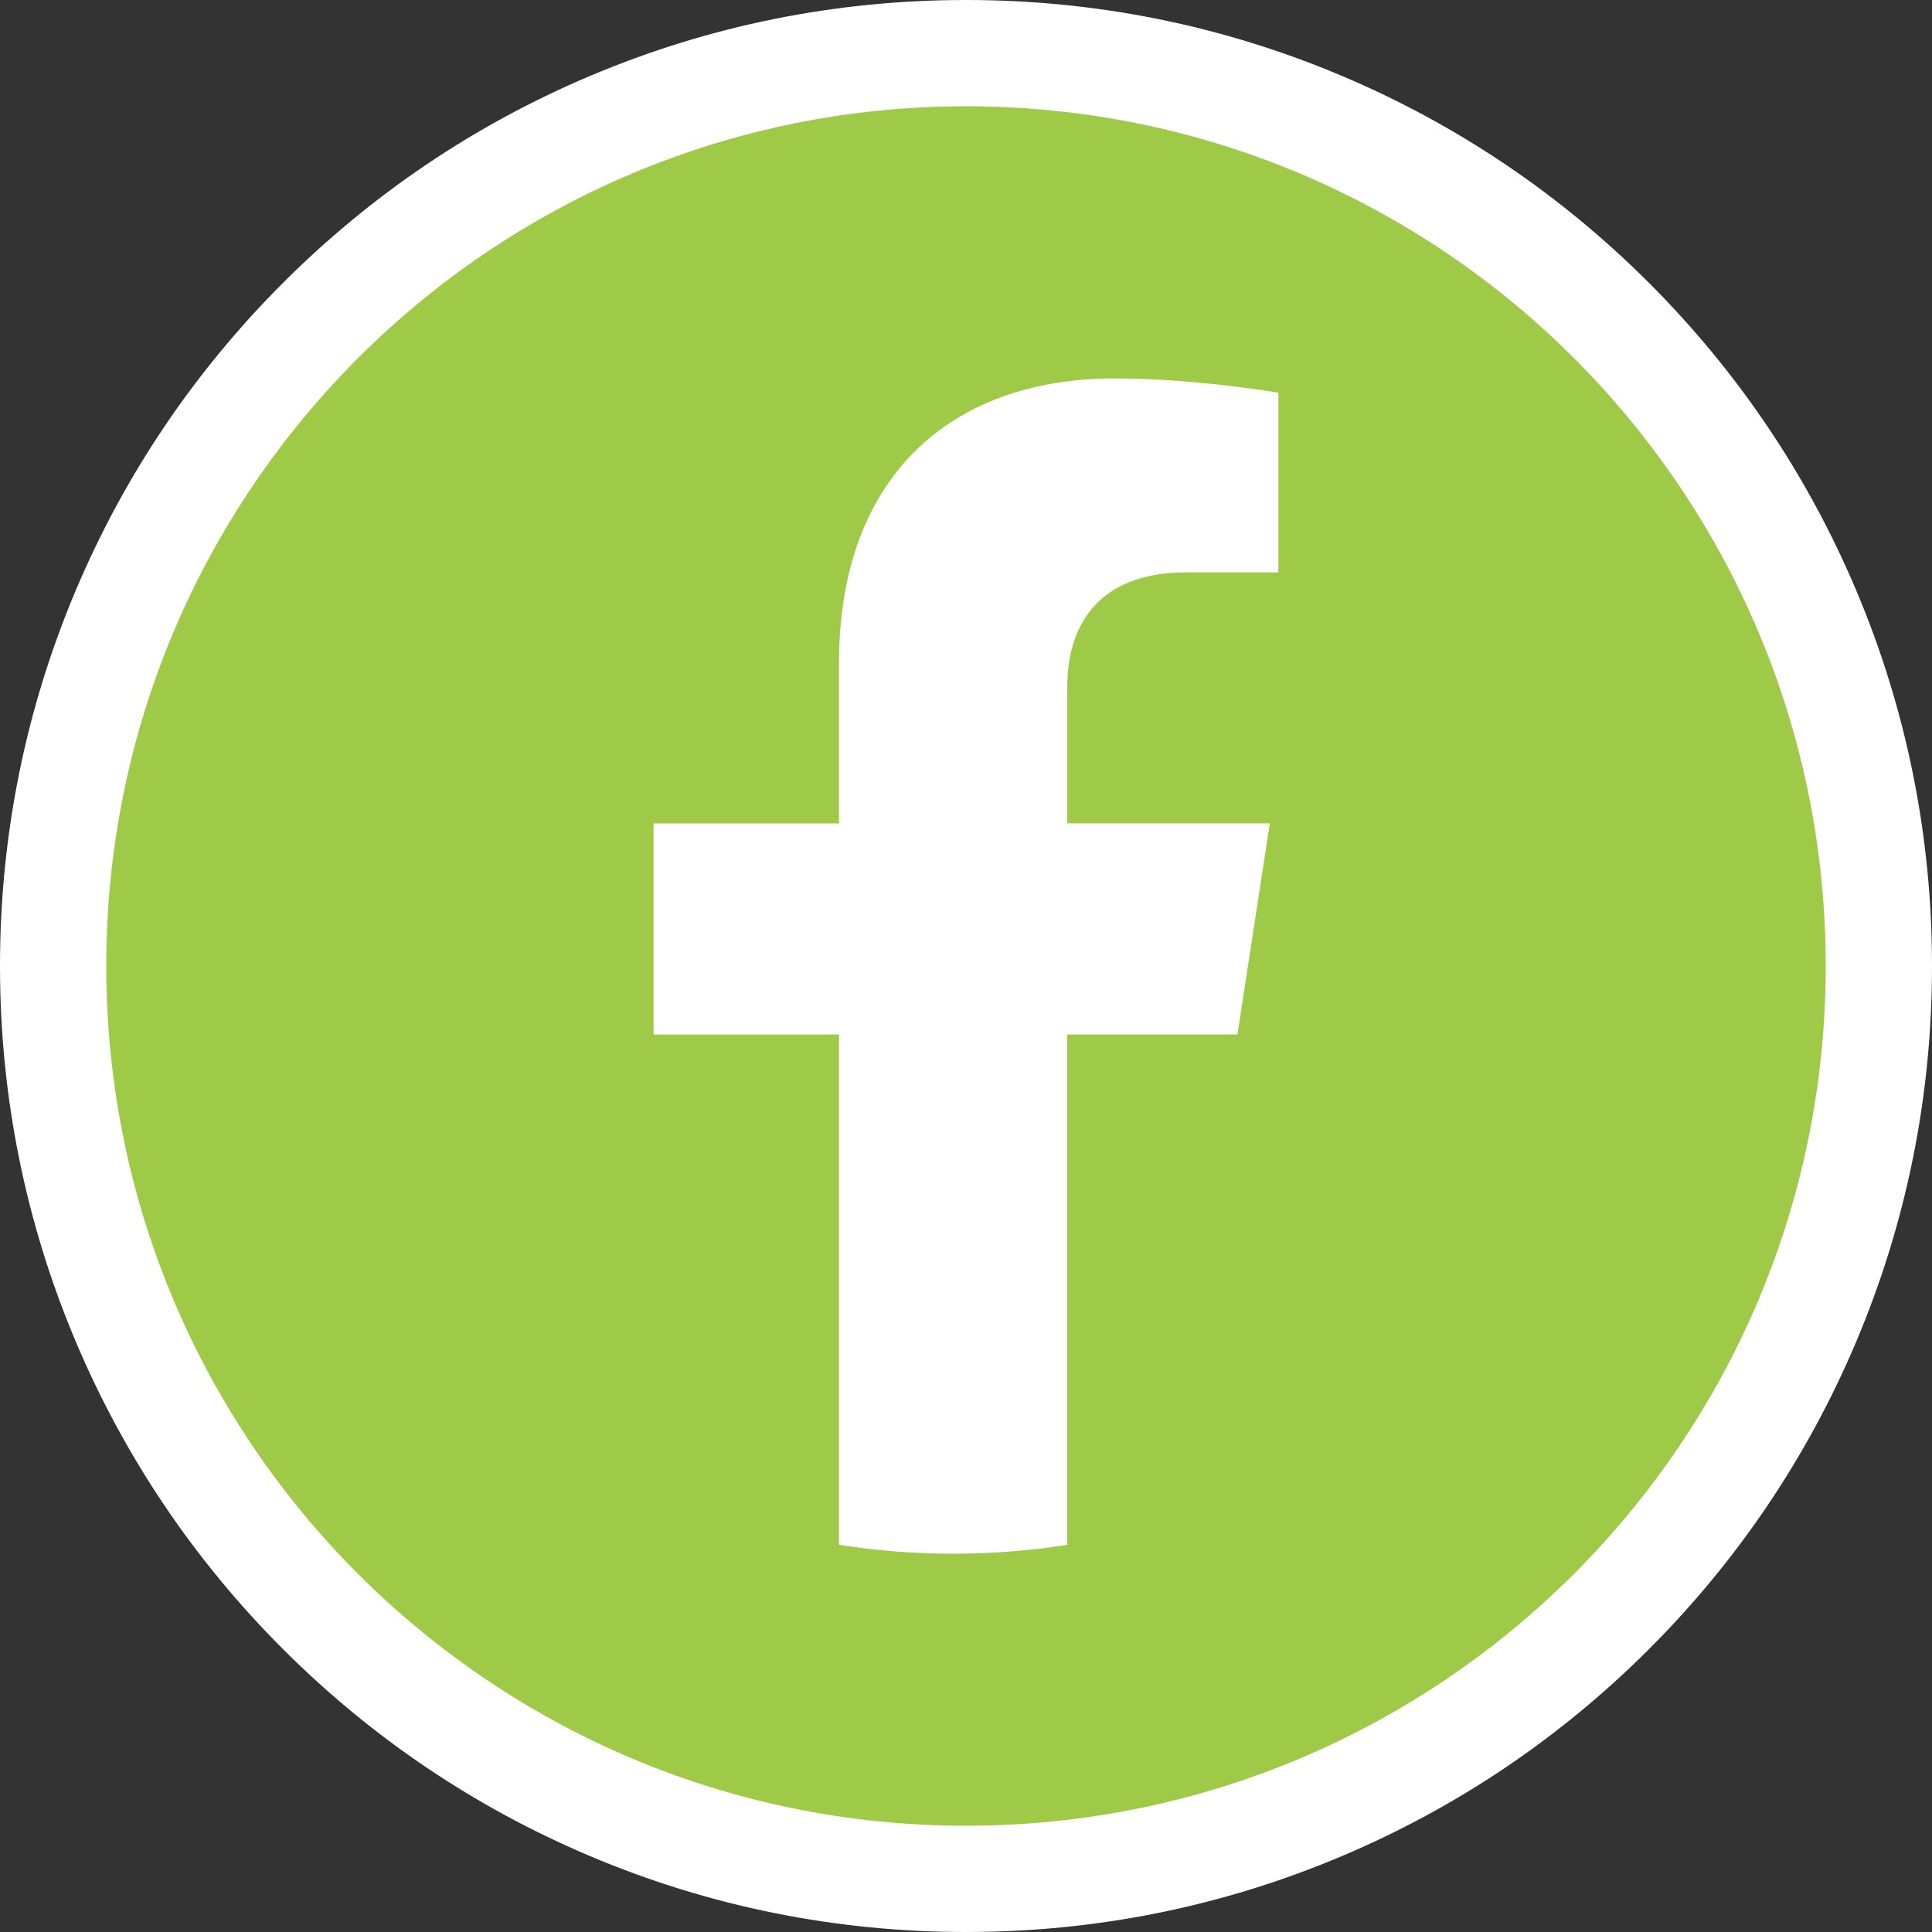
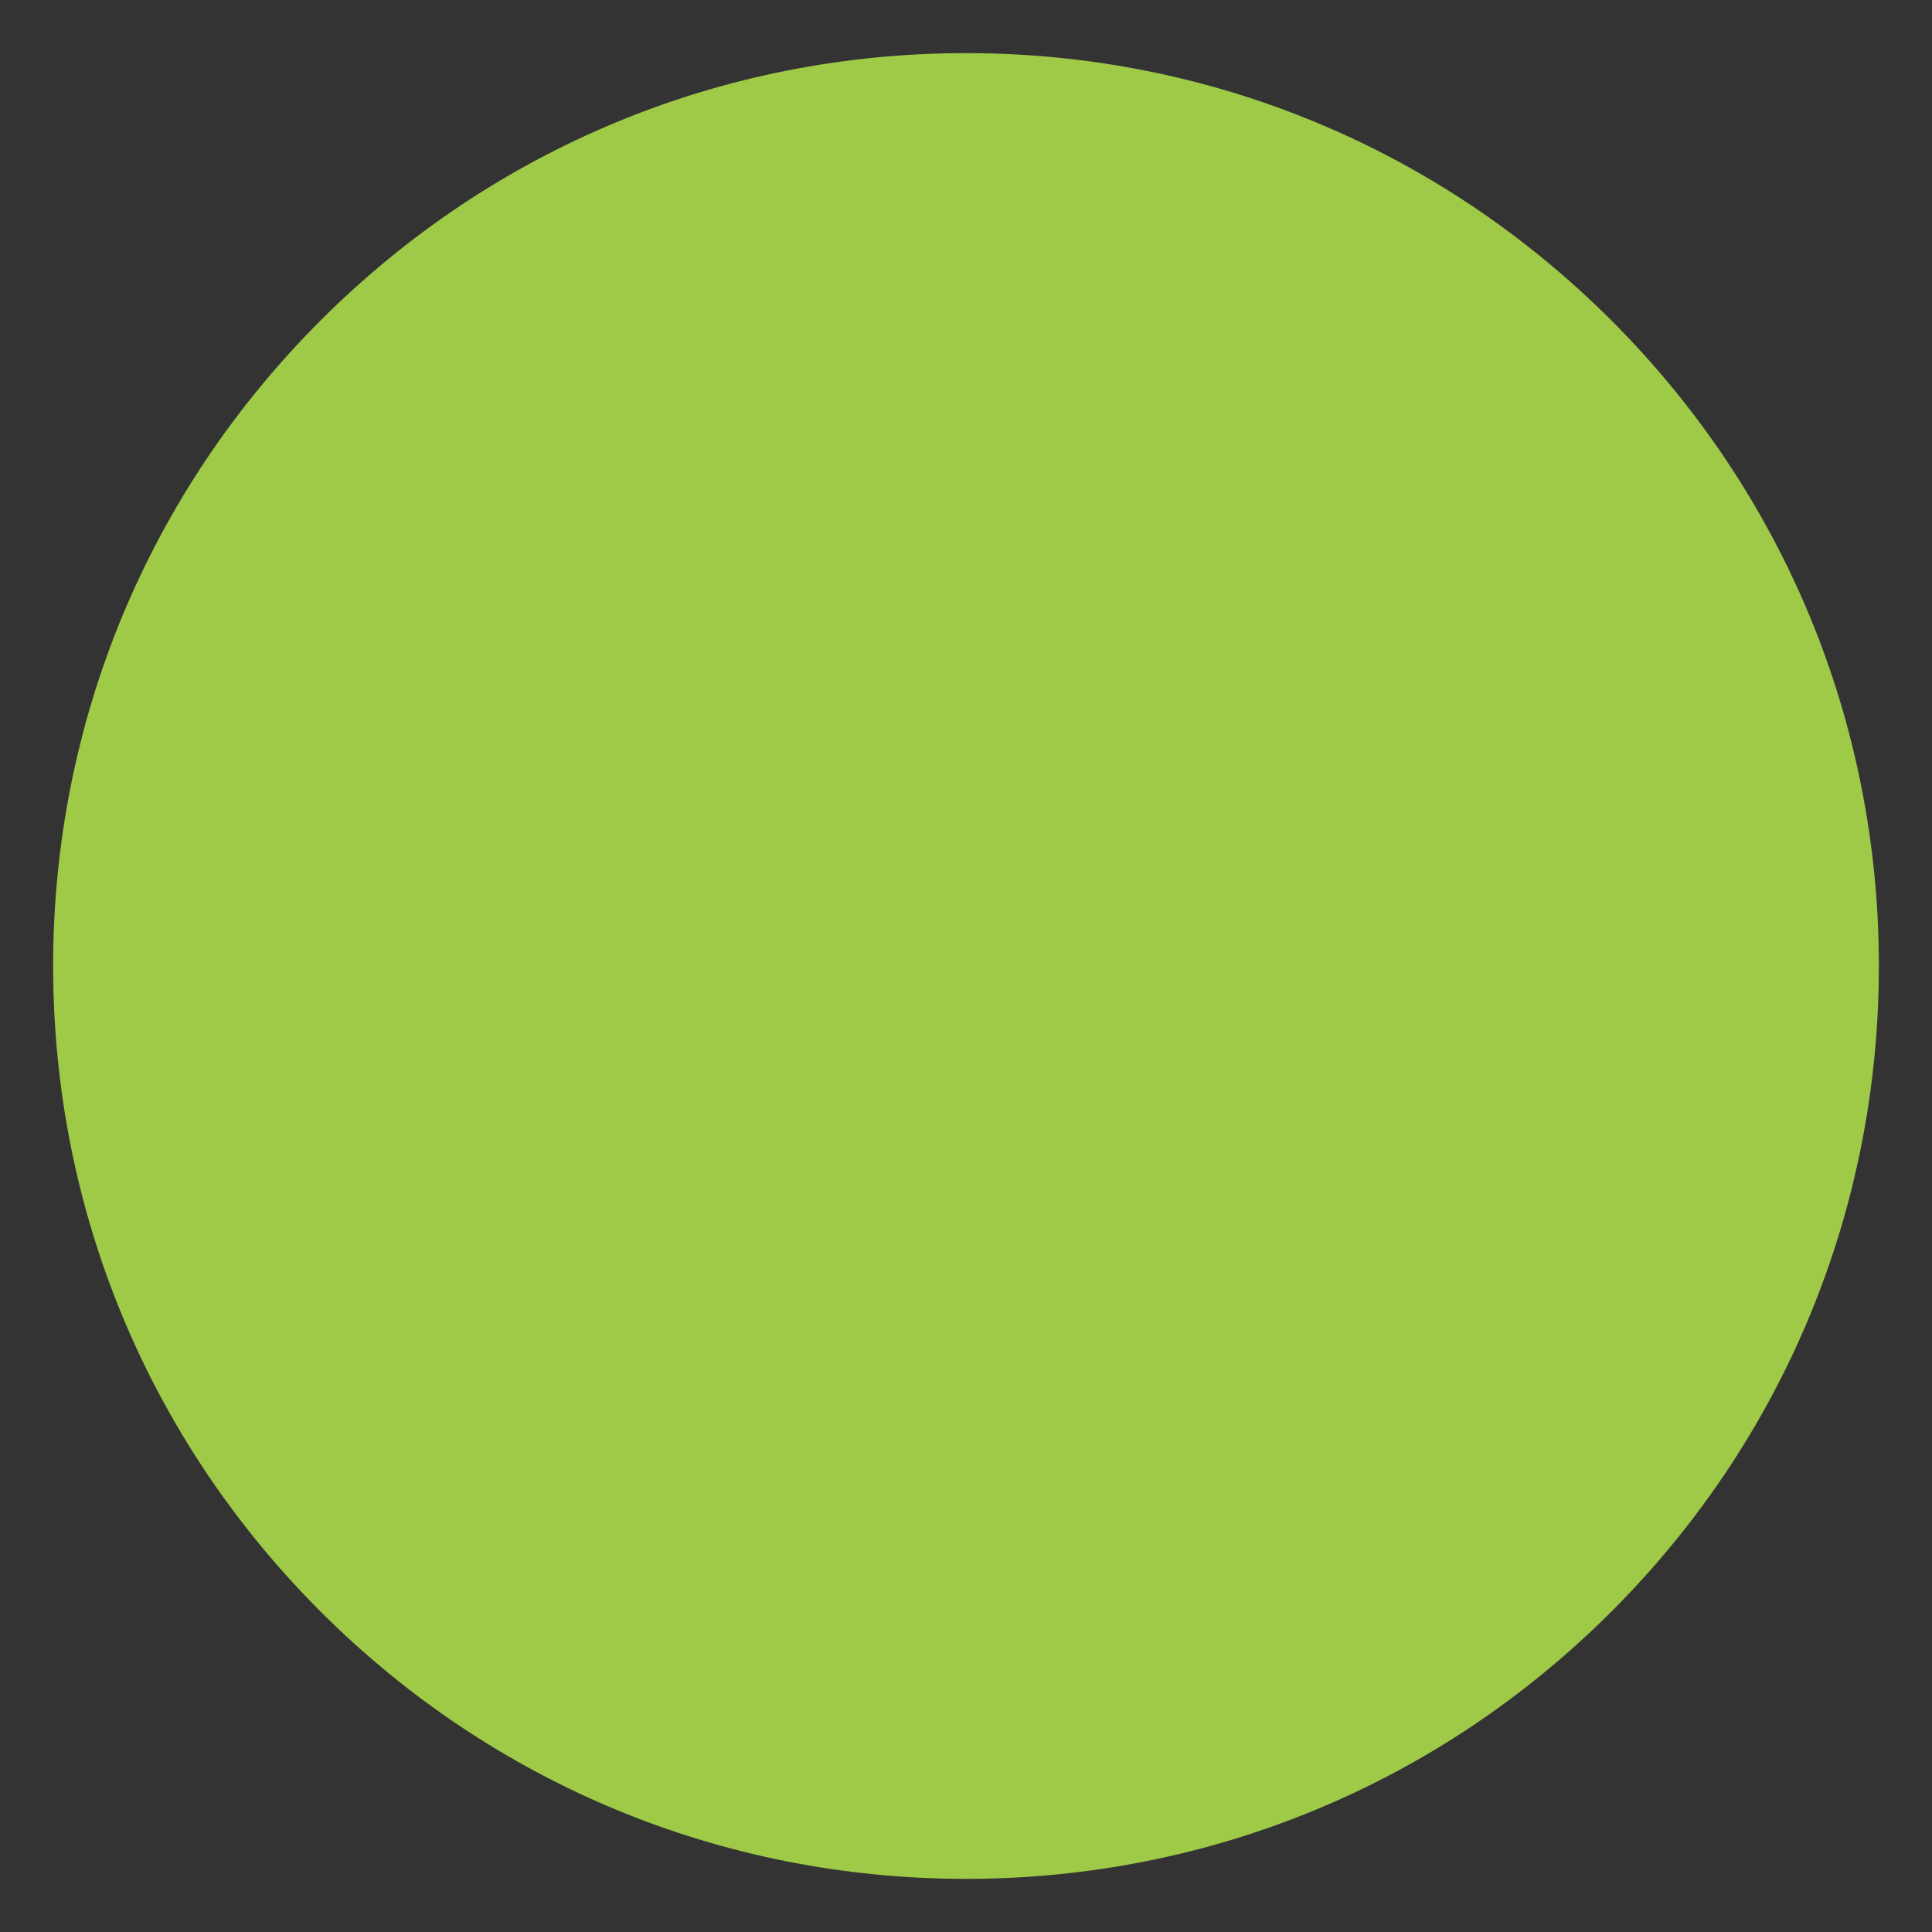
<svg xmlns="http://www.w3.org/2000/svg" version="1.1" id="Capa_1" x="0px" y="0px" viewBox="0 0 500 500" style="enable-background:new 0 0 500 500;" xml:space="preserve">
  <rect x="0" y="0" width="500" height="500" fill="#333333" stroke="none" />
  <style type="text/css">
	.st0{fill:#9ECA47;}
	.st1{fill:#FFFFFF;}
</style>
  <g>
    <path class="st0" d="M250,486.25c-63.1,0-122.43-24.57-167.06-69.2C38.32,372.43,13.75,313.1,13.75,250s24.57-122.43,69.2-167.05   C127.57,38.32,186.9,13.75,250,13.75c63.1,0,122.43,24.57,167.05,69.2c44.62,44.62,69.2,103.95,69.2,167.05   s-24.57,122.43-69.2,167.06C372.43,461.68,313.1,486.25,250,486.25z" />
-     <path class="st1" d="M250,27.5c122.89,0,222.5,99.62,222.5,222.5S372.89,472.5,250,472.5S27.5,372.89,27.5,250   S127.11,27.5,250,27.5 M250,0c-33.74,0-66.48,6.61-97.32,19.66c-29.77,12.59-56.51,30.62-79.46,53.57s-40.97,49.68-53.57,79.46   C6.61,183.52,0,216.26,0,250s6.61,66.48,19.66,97.32c12.59,29.77,30.62,56.51,53.57,79.46s49.68,40.97,79.46,53.57   C183.52,493.39,216.26,500,250,500s66.48-6.61,97.32-19.66c29.77-12.59,56.51-30.62,79.46-53.57s40.97-49.68,53.57-79.46   C493.39,316.48,500,283.74,500,250s-6.61-66.48-19.66-97.32c-12.59-29.77-30.62-56.51-53.57-79.46s-49.68-40.97-79.46-53.57   C316.48,6.61,283.74,0,250,0L250,0z" />
  </g>
-   <path class="st1" d="M320.25,267.72l8.38-54.63h-52.42v-35.45c0-14.95,7.32-29.51,30.8-29.51h23.83v-46.51  c0,0-21.63-3.69-42.31-3.69c-43.17,0-71.39,26.16-71.39,73.53v41.64h-47.99v54.63h47.99V399.8c9.62,1.51,19.48,2.3,29.53,2.3  s19.91-0.79,29.53-2.3V267.72H320.25z" />
</svg>